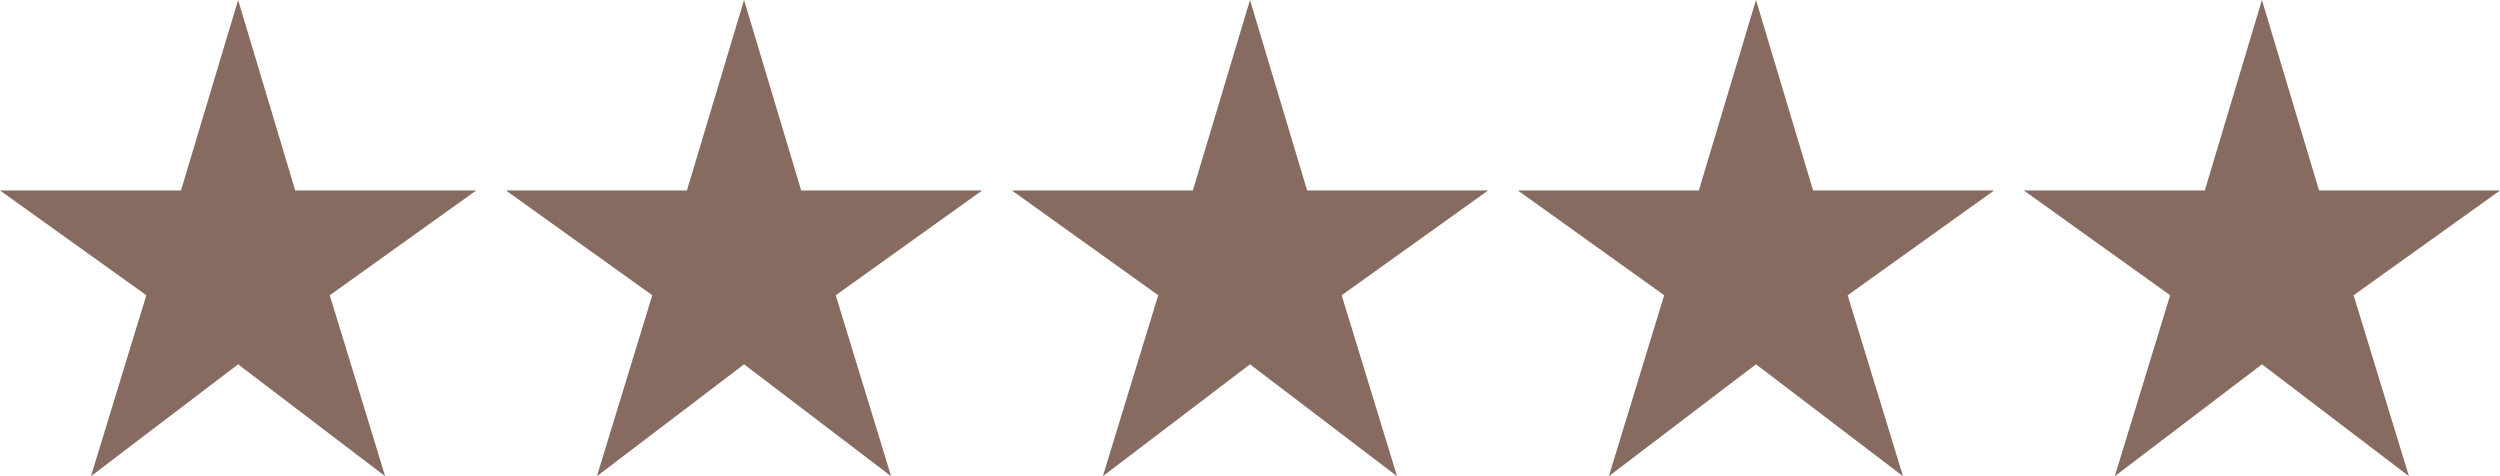
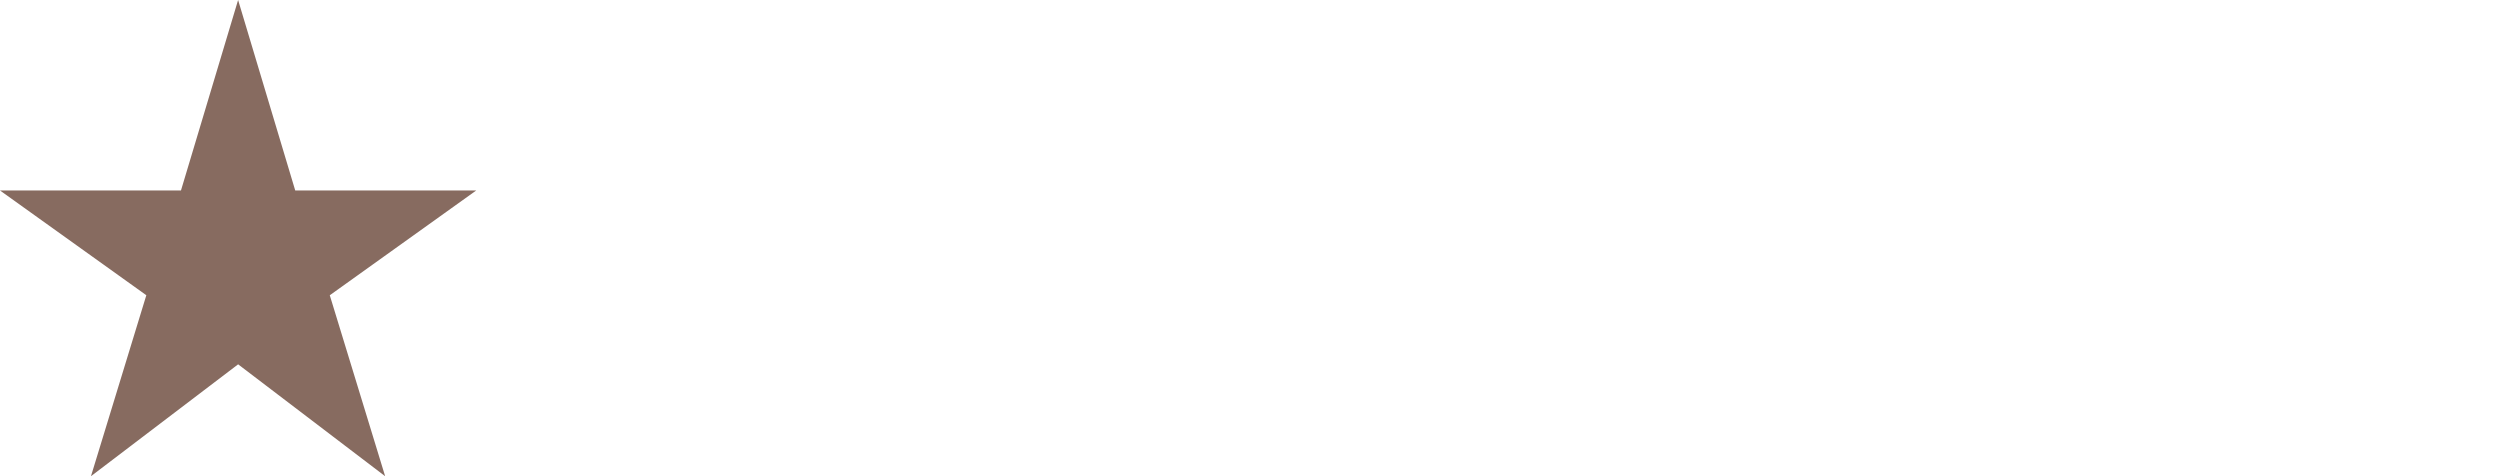
<svg xmlns="http://www.w3.org/2000/svg" viewBox="0 0 104.442 19.894">
  <g fill="#876b60">
    <path d="m3.8 19.894 2.313-7.56-6.113-4.376h7.56l2.387-7.958 2.387 7.958h7.56l-6.117 4.377 2.313 7.56-6.142-4.675z" />
-     <path d="m46.074 19.894 2.313-7.56-6.113-4.376h7.56l2.387-7.958 2.387 7.958h7.56l-6.117 4.377 2.313 7.56-6.142-4.675zm-21.137 0 2.313-7.56-6.113-4.376h7.56l2.387-7.958 2.387 7.958h7.56l-6.117 4.377 2.313 7.56-6.142-4.675zm42.275 0 2.313-7.56-6.113-4.376h7.56l2.387-7.958 2.387 7.958h7.56l-6.117 4.377 2.313 7.56-6.142-4.675zm21.137 0 2.313-7.56-6.113-4.376h7.56l2.387-7.958 2.387 7.958h7.56l-6.117 4.377 2.313 7.56-6.142-4.675z" />
  </g>
</svg>